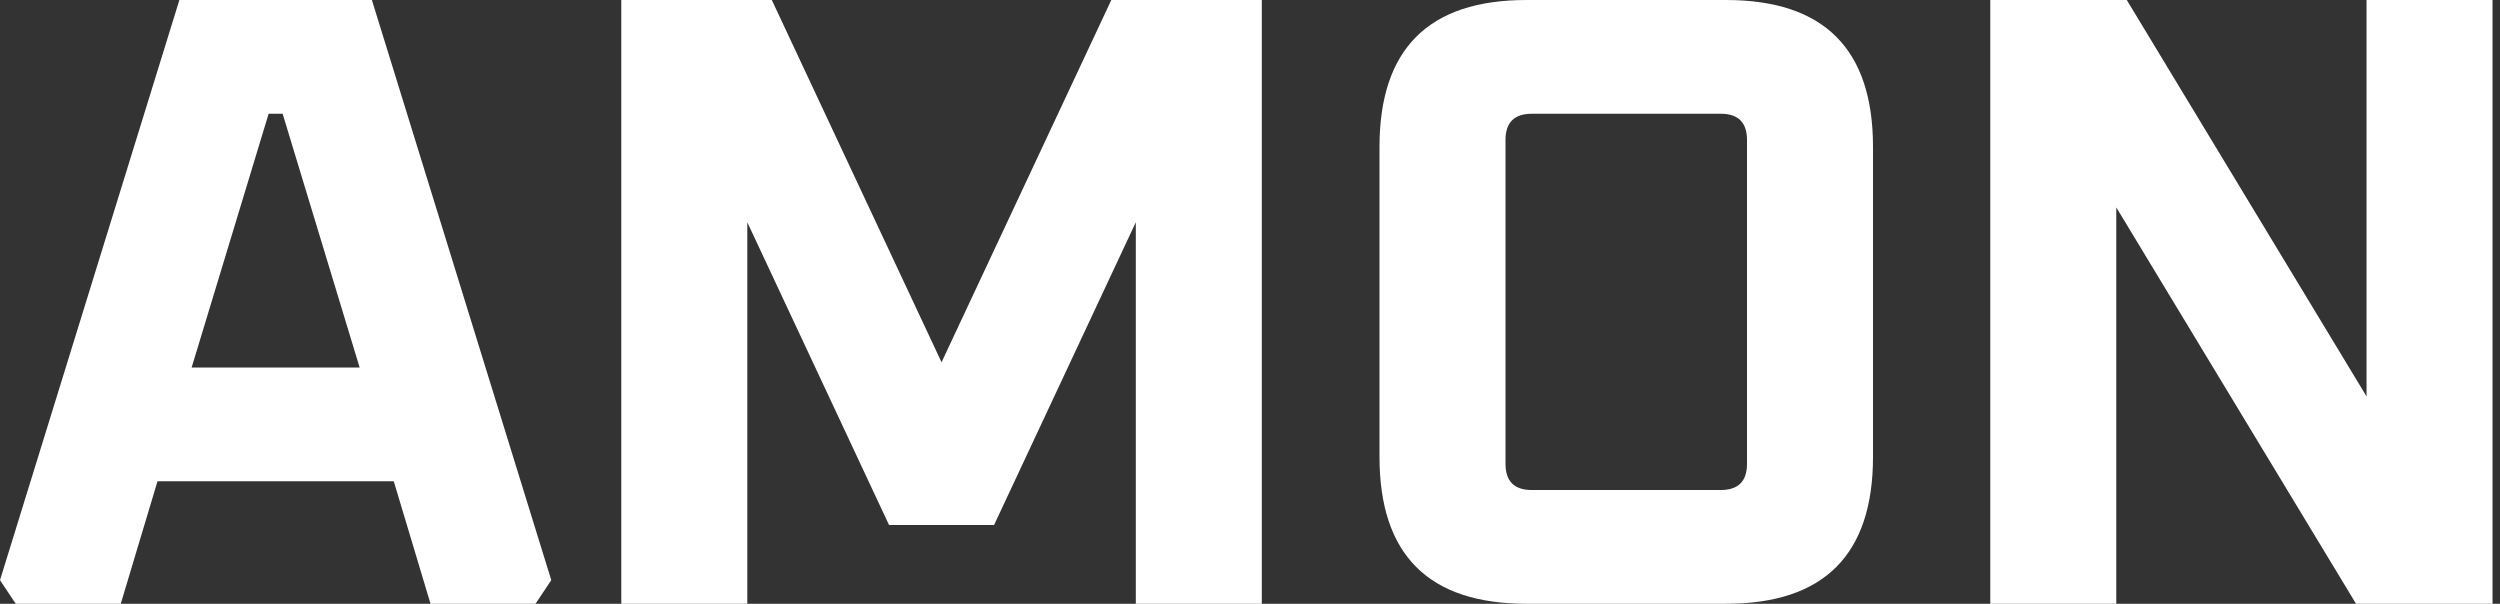
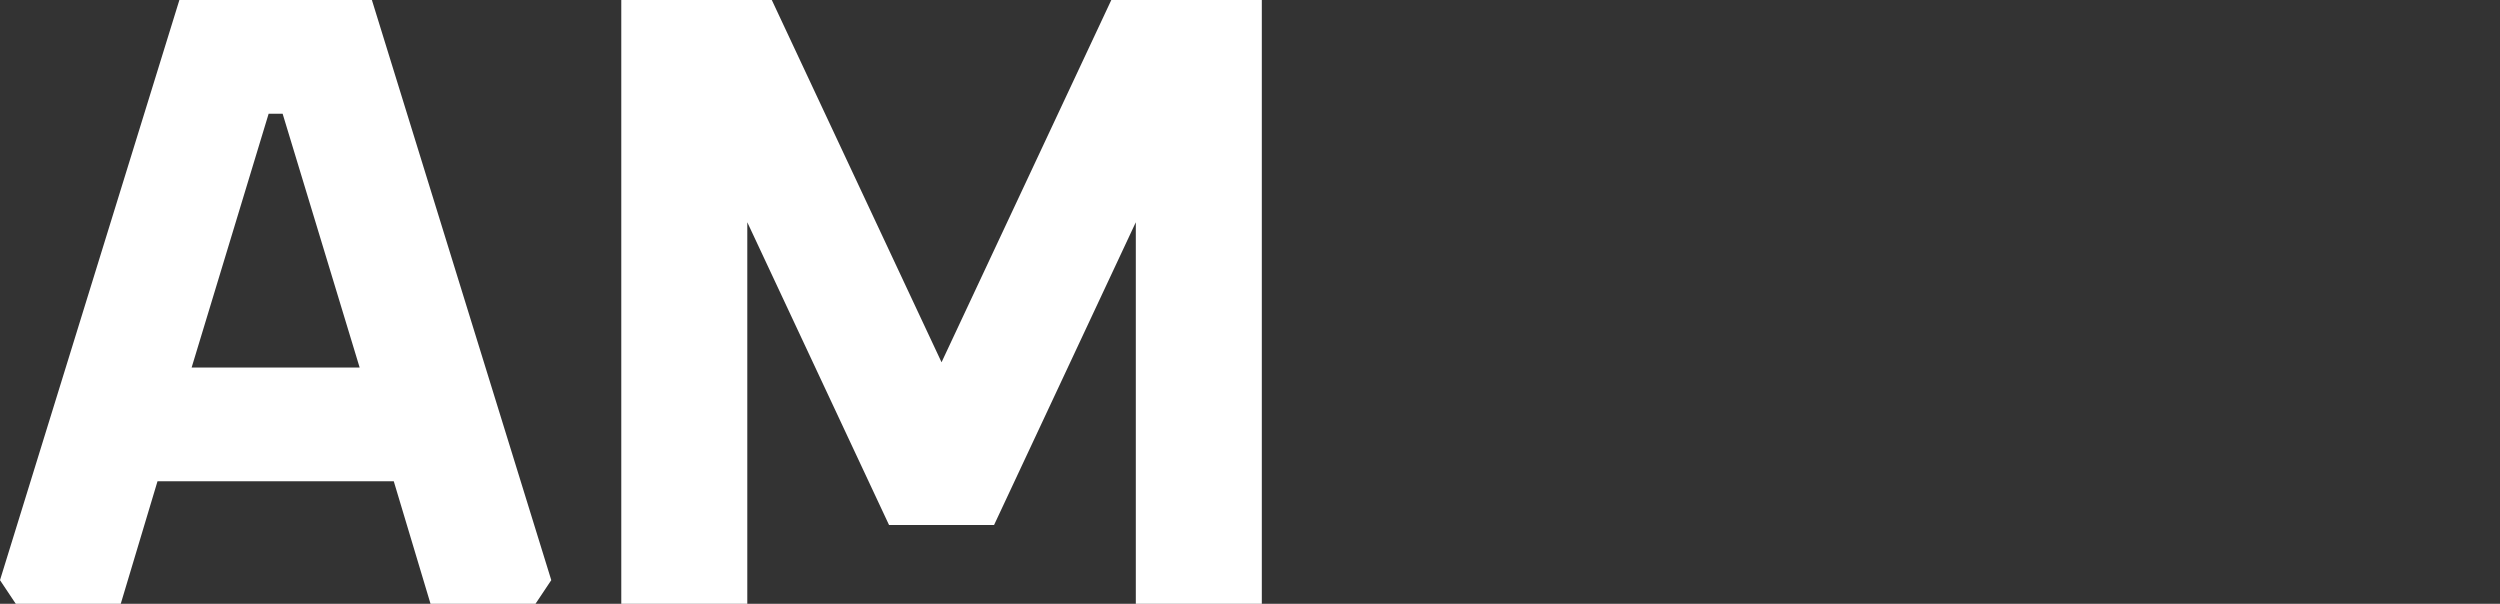
<svg xmlns="http://www.w3.org/2000/svg" width="265" height="64" viewBox="0 0 265 64" fill="none">
  <rect x="0" y="0" width="265" height="64" fill="#333333" stroke="none" />
  <path d="M0 61.496L19.015 0H39.42L58.435 61.496L56.765 64H45.635L41.739 51.014H16.696L12.8 64H1.67L0 61.496ZM20.313 38.956H38.122L29.959 12.058H28.475L20.313 38.956Z" fill="white" />
  <path d="M65.856 64V0H81.81L99.804 38.4L117.799 0H133.752V64H120.396V23.559L105.37 55.652H94.239L79.213 23.559V64H65.856Z" fill="white" />
-   <path d="M146.226 48.417V15.583C146.226 5.194 151.42 0 161.809 0H182.957C193.345 0 198.539 5.194 198.539 15.583V48.417C198.539 58.806 193.345 64 182.957 64H161.809C151.42 64 146.226 58.806 146.226 48.417ZM159.583 49.159C159.583 51.014 160.51 51.942 162.365 51.942H182.4C184.255 51.942 185.183 51.014 185.183 49.159V14.841C185.183 12.986 184.255 12.058 182.4 12.058H162.365C160.51 12.058 159.583 12.986 159.583 14.841V49.159Z" fill="white" />
-   <path d="M210.969 64V0H225.438L250.853 42.017V0H264.209V64H249.74L224.325 21.983V64H210.969Z" fill="white" />
</svg>